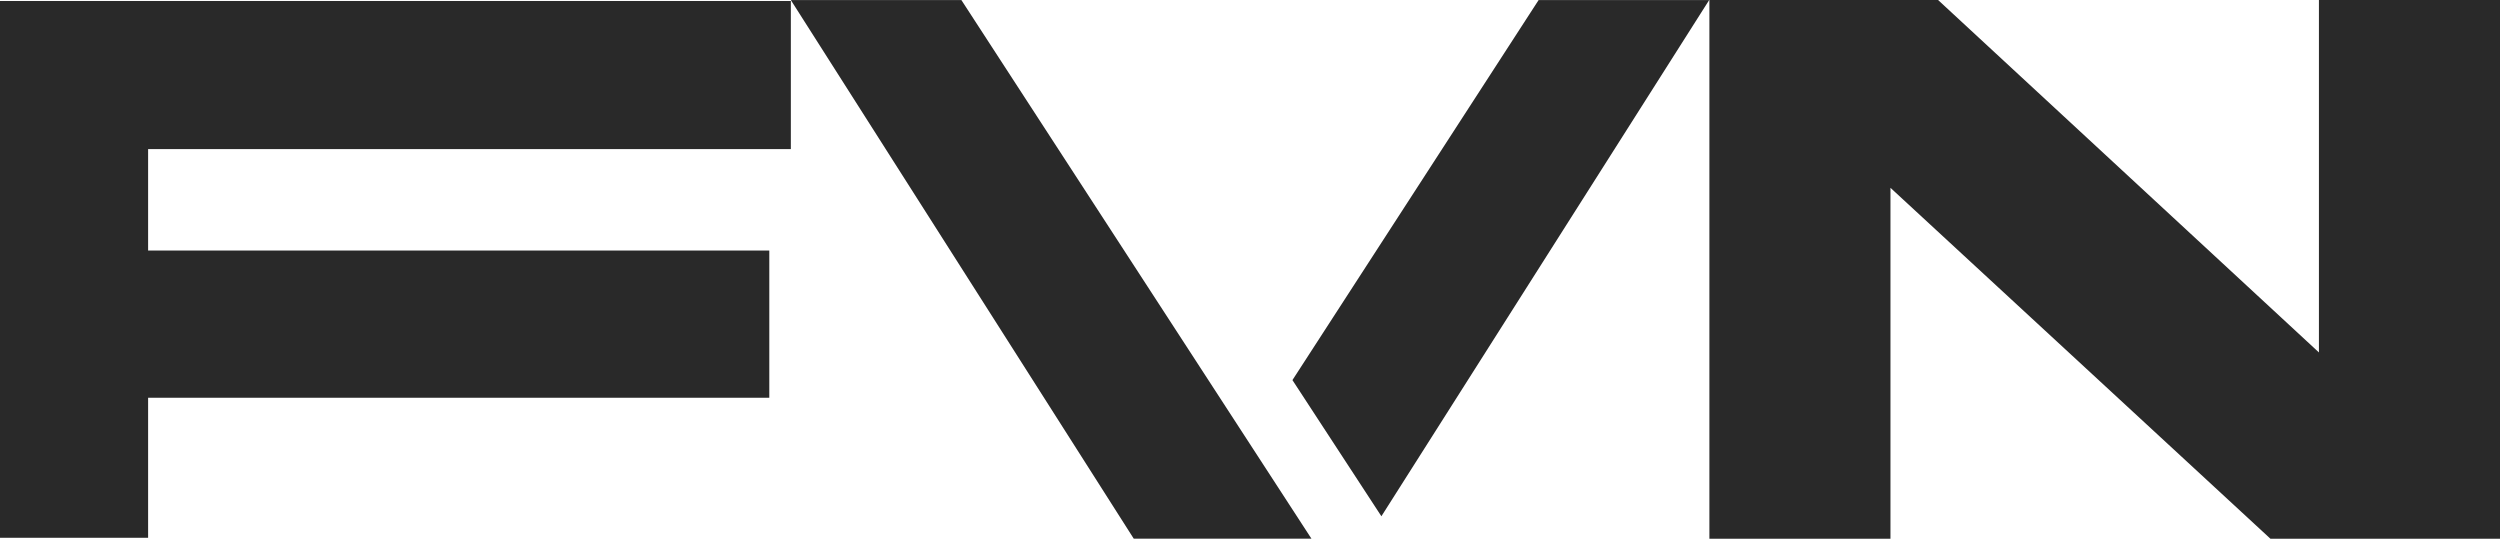
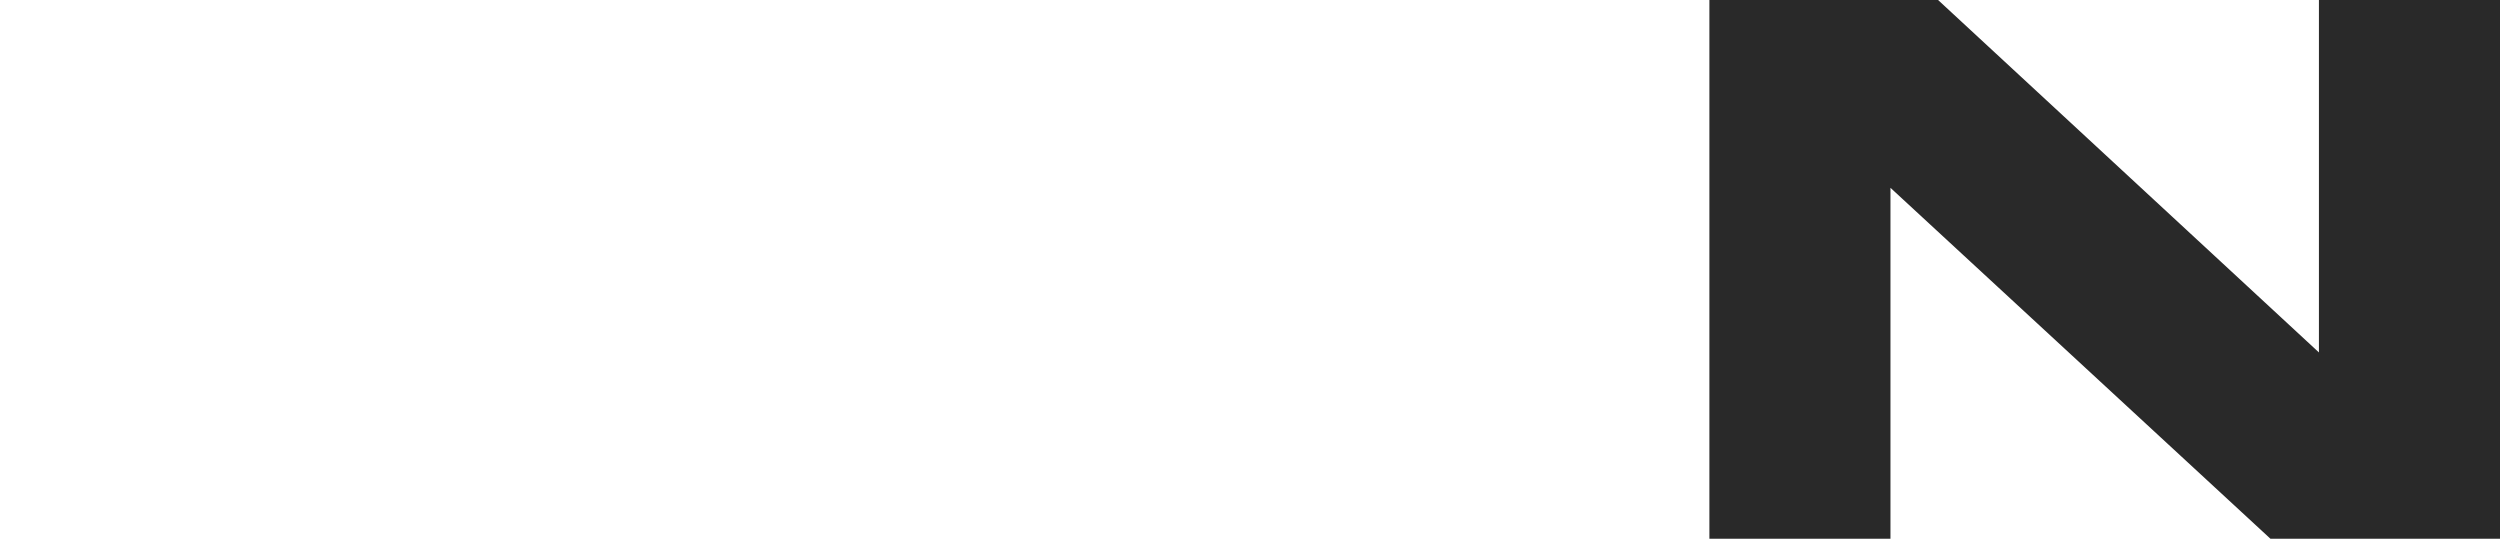
<svg xmlns="http://www.w3.org/2000/svg" id="Capa_1" data-name="Capa 1" viewBox="0 0 1818.6 391.92">
  <defs>
    <style>
      .cls-1 {
        fill: #292929;
      }
    </style>
  </defs>
-   <polygon class="cls-1" points="0 391.2 107.74 391.2 107.74 289.34 559.62 289.34 559.62 182.25 107.74 182.25 107.74 108.46 575.29 108.46 575.29 .72 0 .72 0 391.2" />
  <g>
-     <polygon class="cls-1" points="1004.88 375.55 1243.31 .06 1119.24 .06 940.17 276.49 1004.88 375.55" />
-     <polygon class="cls-1" points="699.36 .06 575.29 .06 824.74 391.86 954 391.86 699.36 .06" />
-   </g>
+     </g>
  <path class="cls-1" d="m1686.88,256.38V0h131.72v391.92h-166.97l-276.43-255.29v255.29h-131.72V0h166.35l277.05,256.38Z" />
</svg>